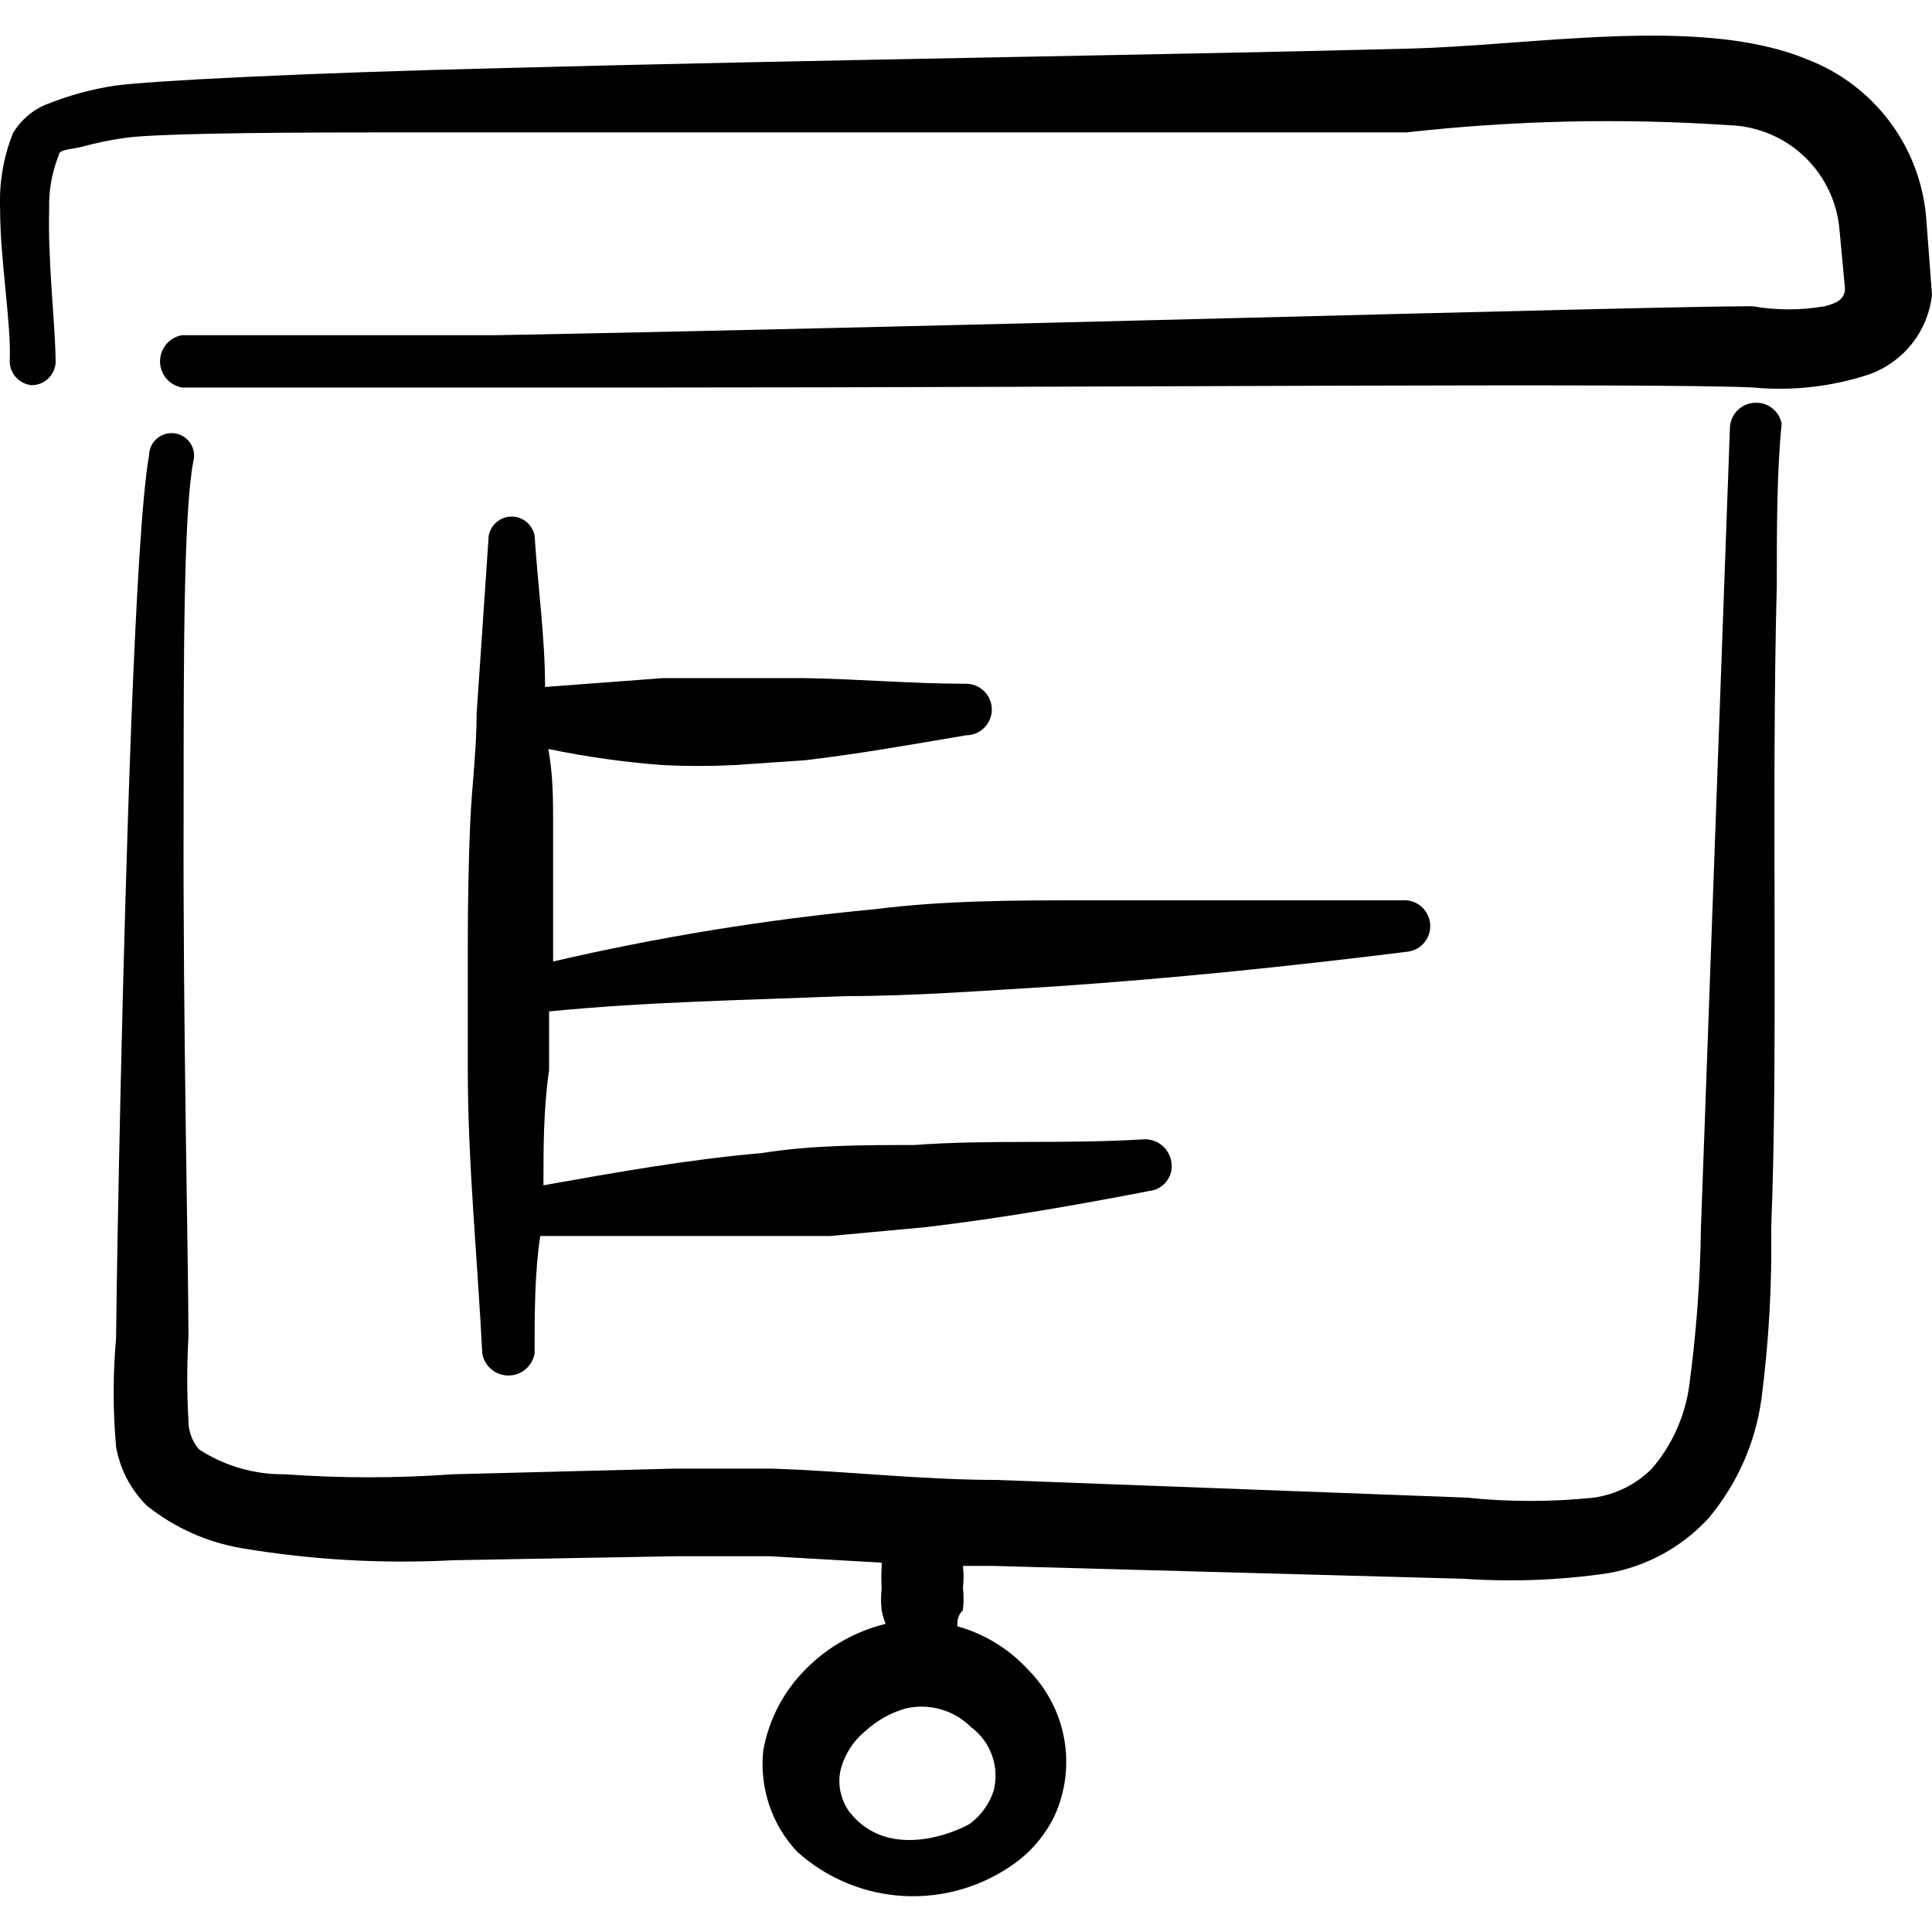
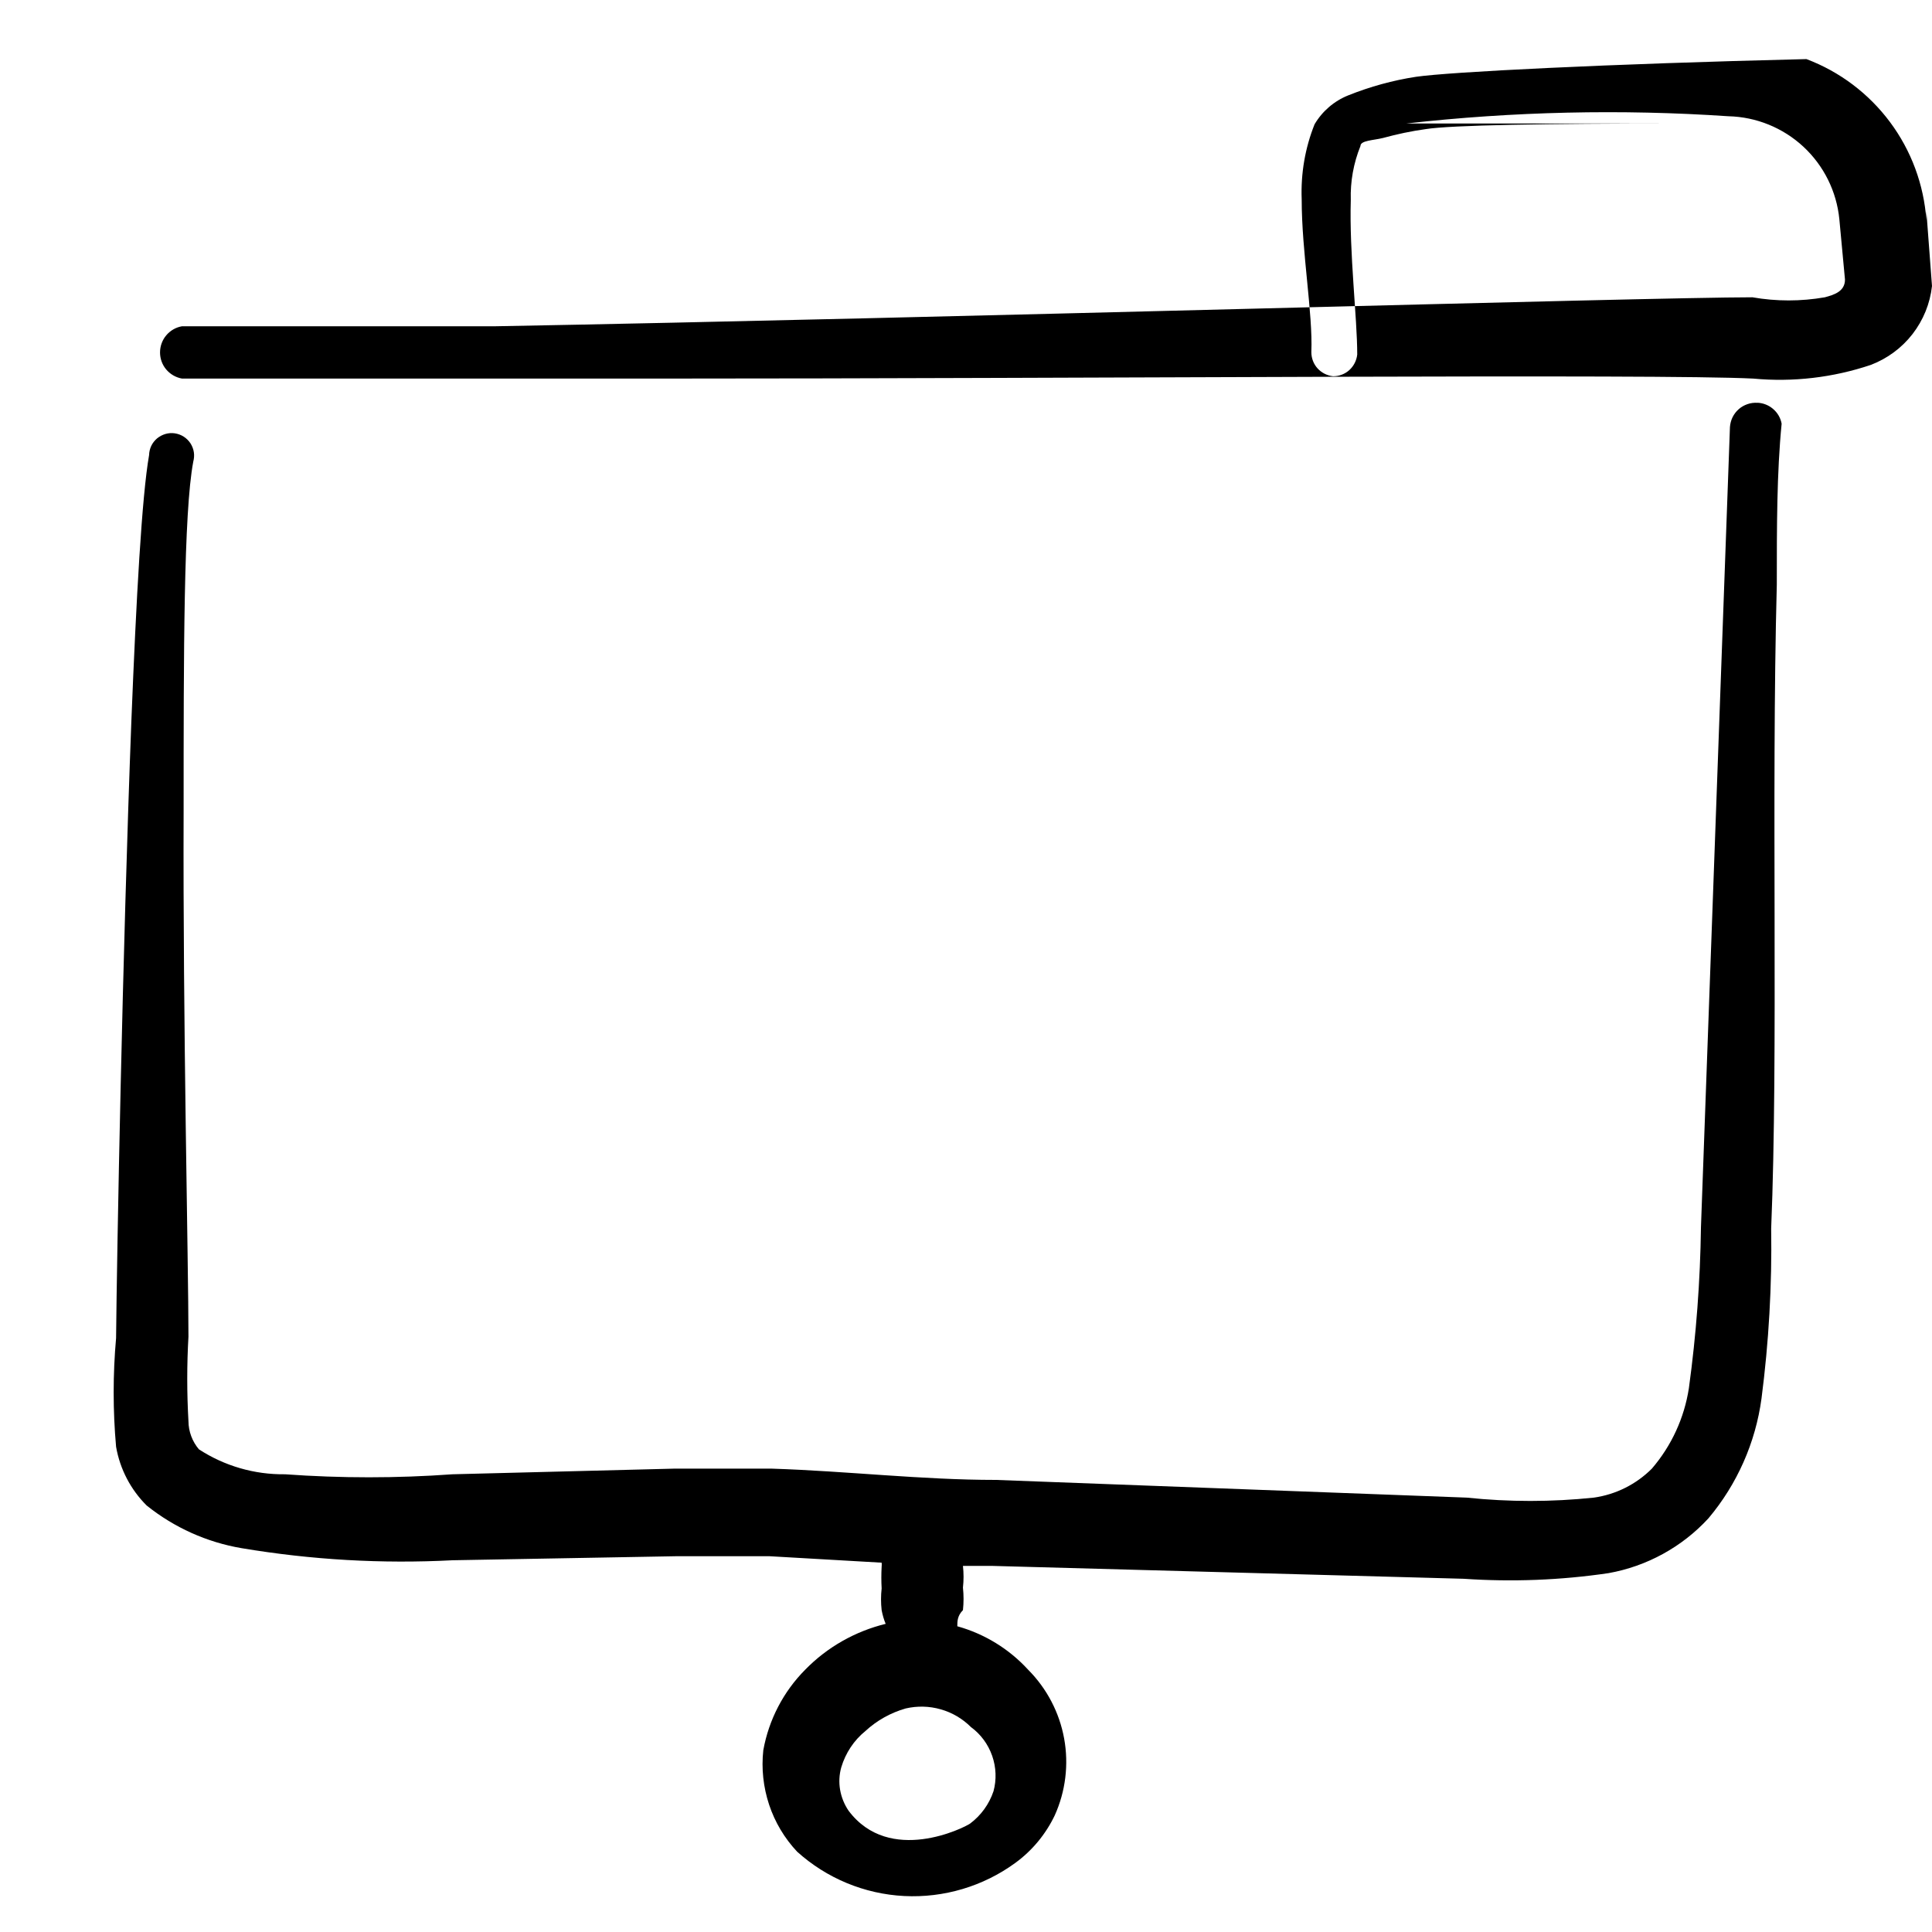
<svg xmlns="http://www.w3.org/2000/svg" fill="none" viewBox="0 0 24 24" id="Presentation-Projector-Screen-Budget-Analytics--Streamline-Freehand">
  <desc>
    Presentation Projector Screen Budget Analytics Streamline Icon: https://streamlinehq.com
  </desc>
-   <path fill="#000000" fill-rule="evenodd" d="M23.93 2.734c-0.031 -0.441 -0.188 -0.864 -0.452 -1.218 -0.264 -0.354 -0.624 -0.626 -1.038 -0.782C21.11 0.185 19 0.575 17.451 0.605 14.881 0.675 10.001 0.745 6.271 0.845c-2.49 0.06 -4.44 0.16 -4.85 0.22 -0.288 0.044 -0.57 0.122 -0.84 0.23 -0.176 0.07 -0.324 0.197 -0.42 0.36 -0.118 0.295 -0.172 0.612 -0.16 0.93 0 0.66 0.14 1.42 0.12 1.9 -0 0.075 0.027 0.147 0.077 0.202 0.05 0.055 0.119 0.09 0.193 0.098 0.075 0 0.147 -0.027 0.202 -0.077 0.055 -0.05 0.09 -0.119 0.098 -0.193 0 -0.46 -0.1 -1.26 -0.08 -1.92 -0.007 -0.229 0.034 -0.457 0.12 -0.67 0 -0.07 0.16 -0.07 0.28 -0.1 0.174 -0.048 0.351 -0.085 0.53 -0.11 0.31 -0.05 1.5 -0.07 3.14 -0.07H17.47c1.328 -0.149 2.667 -0.18 4 -0.09 0.347 0.008 0.678 0.143 0.932 0.378 0.254 0.236 0.413 0.556 0.447 0.901l0.07 0.75c0 0.15 -0.14 0.19 -0.25 0.22 -0.298 0.052 -0.602 0.052 -0.9 0 -1.3 0 -10.129 0.26 -15.619 0.36H2.261c-0.076 0.013 -0.146 0.053 -0.196 0.113 -0.05 0.059 -0.077 0.135 -0.077 0.212 0 0.078 0.027 0.153 0.077 0.212 0.05 0.059 0.119 0.099 0.196 0.113h5.87c5.41 0 12.489 -0.06 13.649 0 0.493 0.046 0.99 -0.012 1.46 -0.17 0.204 -0.078 0.384 -0.21 0.518 -0.383 0.134 -0.173 0.218 -0.379 0.242 -0.597l-0.07 -0.93Z" clip-rule="evenodd" stroke-width="1" />
+   <path fill="#000000" fill-rule="evenodd" d="M23.93 2.734c-0.031 -0.441 -0.188 -0.864 -0.452 -1.218 -0.264 -0.354 -0.624 -0.626 -1.038 -0.782c-2.49 0.06 -4.44 0.16 -4.85 0.22 -0.288 0.044 -0.57 0.122 -0.84 0.23 -0.176 0.07 -0.324 0.197 -0.42 0.36 -0.118 0.295 -0.172 0.612 -0.16 0.93 0 0.66 0.14 1.42 0.12 1.9 -0 0.075 0.027 0.147 0.077 0.202 0.05 0.055 0.119 0.09 0.193 0.098 0.075 0 0.147 -0.027 0.202 -0.077 0.055 -0.05 0.09 -0.119 0.098 -0.193 0 -0.46 -0.1 -1.26 -0.08 -1.92 -0.007 -0.229 0.034 -0.457 0.12 -0.67 0 -0.07 0.16 -0.07 0.28 -0.1 0.174 -0.048 0.351 -0.085 0.53 -0.11 0.31 -0.05 1.5 -0.07 3.14 -0.07H17.47c1.328 -0.149 2.667 -0.18 4 -0.09 0.347 0.008 0.678 0.143 0.932 0.378 0.254 0.236 0.413 0.556 0.447 0.901l0.07 0.75c0 0.15 -0.14 0.19 -0.25 0.22 -0.298 0.052 -0.602 0.052 -0.9 0 -1.3 0 -10.129 0.26 -15.619 0.36H2.261c-0.076 0.013 -0.146 0.053 -0.196 0.113 -0.05 0.059 -0.077 0.135 -0.077 0.212 0 0.078 0.027 0.153 0.077 0.212 0.05 0.059 0.119 0.099 0.196 0.113h5.87c5.41 0 12.489 -0.06 13.649 0 0.493 0.046 0.99 -0.012 1.46 -0.17 0.204 -0.078 0.384 -0.21 0.518 -0.383 0.134 -0.173 0.218 -0.379 0.242 -0.597l-0.07 -0.93Z" clip-rule="evenodd" stroke-width="1" />
  <path fill="#000000" fill-rule="evenodd" d="M21.83 5.004c-0.042 -0.003 -0.084 0.003 -0.124 0.017 -0.04 0.014 -0.077 0.035 -0.108 0.063 -0.032 0.028 -0.057 0.062 -0.076 0.1 -0.018 0.038 -0.029 0.079 -0.032 0.121l-0.36 9.939c-0.009 0.669 -0.059 1.337 -0.15 2 -0.057 0.37 -0.216 0.716 -0.46 1 -0.195 0.195 -0.447 0.321 -0.72 0.36 -0.525 0.055 -1.055 0.055 -1.58 0l-5.85 -0.22c-0.92 0 -1.85 -0.11 -2.78 -0.14H8.371l-2.75 0.07c-0.692 0.05 -1.387 0.05 -2.08 0 -0.38 0.005 -0.752 -0.103 -1.07 -0.31 -0.083 -0.098 -0.129 -0.222 -0.13 -0.35 -0.02 -0.35 -0.02 -0.7 0 -1.05 0 -0.91 -0.07 -3.89 -0.06 -6.54 0 -1.94 0 -3.7 0.12 -4.33 0.01 -0.038 0.013 -0.078 0.007 -0.117 -0.006 -0.039 -0.021 -0.077 -0.042 -0.11 -0.022 -0.033 -0.05 -0.061 -0.084 -0.083 -0.033 -0.021 -0.071 -0.035 -0.11 -0.041 -0.039 -0.006 -0.079 -0.003 -0.117 0.008 -0.038 0.011 -0.073 0.03 -0.104 0.055 -0.03 0.026 -0.055 0.057 -0.072 0.093 -0.017 0.036 -0.026 0.075 -0.027 0.114 -0.09 0.51 -0.16 1.79 -0.22 3.3 -0.11 2.87 -0.18 6.61 -0.19 7.669 -0.04 0.449 -0.04 0.901 0 1.35 0.048 0.277 0.181 0.532 0.38 0.73 0.342 0.274 0.748 0.457 1.18 0.53 0.865 0.145 1.744 0.196 2.62 0.15l2.77 -0.05h1.17l1.39 0.08c0.002 0.017 0.002 0.034 0 0.05 -0.005 0.09 -0.005 0.18 0 0.27 -0.01 0.09 -0.01 0.18 0 0.27 0.011 0.058 0.027 0.115 0.05 0.17 -0.38 0.093 -0.727 0.29 -1 0.57 -0.271 0.273 -0.452 0.622 -0.52 1 -0.025 0.228 -0 0.458 0.072 0.676 0.072 0.217 0.191 0.417 0.348 0.584 0.367 0.331 0.836 0.526 1.33 0.551 0.493 0.025 0.981 -0.12 1.38 -0.411 0.21 -0.153 0.378 -0.356 0.49 -0.59 0.135 -0.299 0.176 -0.633 0.117 -0.956 -0.059 -0.323 -0.215 -0.621 -0.447 -0.854 -0.237 -0.259 -0.542 -0.446 -0.88 -0.54 0 -0.06 0 -0.13 0.07 -0.2 0.01 -0.093 0.01 -0.187 0 -0.28 0.01 -0.09 0.01 -0.18 0 -0.27h0.36l5.86 0.16c0.601 0.041 1.204 0.018 1.8 -0.07 0.476 -0.085 0.912 -0.324 1.24 -0.68 0.357 -0.424 0.586 -0.941 0.66 -1.49 0.091 -0.7 0.131 -1.405 0.12 -2.11 0.09 -2.18 0 -5.35 0.07 -7.999 0 -0.72 0 -1.39 0.06 -2 -0.013 -0.071 -0.05 -0.135 -0.105 -0.182 -0.054 -0.047 -0.123 -0.075 -0.195 -0.078ZM12.341 22.253c-0.054 0.16 -0.155 0.299 -0.29 0.4 -0.07 0.05 -1 0.52 -1.51 -0.16 -0.053 -0.078 -0.089 -0.167 -0.105 -0.26 -0.016 -0.093 -0.011 -0.189 0.015 -0.28 0.053 -0.177 0.157 -0.334 0.3 -0.45 0.142 -0.131 0.314 -0.227 0.5 -0.28 0.143 -0.033 0.293 -0.03 0.435 0.011 0.142 0.04 0.271 0.116 0.375 0.22 0.122 0.089 0.214 0.214 0.264 0.357 0.05 0.143 0.056 0.297 0.016 0.443Z" clip-rule="evenodd" stroke-width="1" />
-   <path fill="#000000" fill-rule="evenodd" d="M5.811 11.754v1.52c0 1.18 0.12 2.35 0.18 3.54 0.013 0.076 0.053 0.146 0.113 0.196 0.059 0.05 0.135 0.077 0.212 0.077s0.153 -0.027 0.212 -0.077c0.059 -0.05 0.099 -0.119 0.113 -0.196 0 -0.49 0 -1 0.07 -1.46h3.6l1.19 -0.11c0.93 -0.11 1.85 -0.27 2.78 -0.45 0.042 -0.005 0.082 -0.018 0.119 -0.039 0.036 -0.021 0.068 -0.049 0.094 -0.083 0.025 -0.034 0.043 -0.072 0.053 -0.113 0.01 -0.041 0.011 -0.084 0.004 -0.125 -0.012 -0.084 -0.057 -0.16 -0.124 -0.212 -0.067 -0.052 -0.152 -0.076 -0.236 -0.068 -1 0.06 -1.89 0 -2.84 0.07 -0.63 0 -1.26 0 -1.89 0.1 -0.92 0.08 -1.81 0.24 -2.71 0.4 0 -0.47 0 -0.95 0.07 -1.43v-0.73c1.22 -0.12 2.44 -0.14 3.68 -0.19 0.87 0 1.74 -0.07 2.6 -0.12 1.47 -0.1 2.92 -0.25 4.37 -0.43 0.085 -0.007 0.164 -0.047 0.219 -0.111 0.055 -0.065 0.083 -0.149 0.076 -0.234 -0.007 -0.085 -0.047 -0.164 -0.111 -0.219 -0.065 -0.055 -0.149 -0.083 -0.234 -0.076h-3.92c-0.88 0 -1.76 0 -2.63 0.11 -1.346 0.127 -2.683 0.344 -4 0.65v-1.7c0 -0.31 0 -0.62 -0.06 -0.94 0.469 0.097 0.943 0.164 1.42 0.2 0.296 0.015 0.594 0.015 0.89 0l0.88 -0.06c0.68 -0.08 1.35 -0.2 2 -0.31 0.085 0 0.166 -0.034 0.226 -0.094 0.06 -0.06 0.094 -0.141 0.094 -0.226s-0.034 -0.166 -0.094 -0.226c-0.06 -0.06 -0.141 -0.094 -0.226 -0.094 -0.67 0 -1.35 -0.06 -2 -0.07H8.231l-1.46 0.11c0 -0.62 -0.09 -1.25 -0.13 -1.88 -0.013 -0.066 -0.048 -0.126 -0.1 -0.17 -0.052 -0.043 -0.118 -0.067 -0.185 -0.067 -0.068 0 -0.133 0.024 -0.185 0.067 -0.052 0.043 -0.087 0.103 -0.1 0.17l-0.15 2.21c0 0.45 -0.06 0.91 -0.08 1.36 -0.02 0.45 -0.03 1.02 -0.03 1.53Z" clip-rule="evenodd" stroke-width="1" />
</svg>